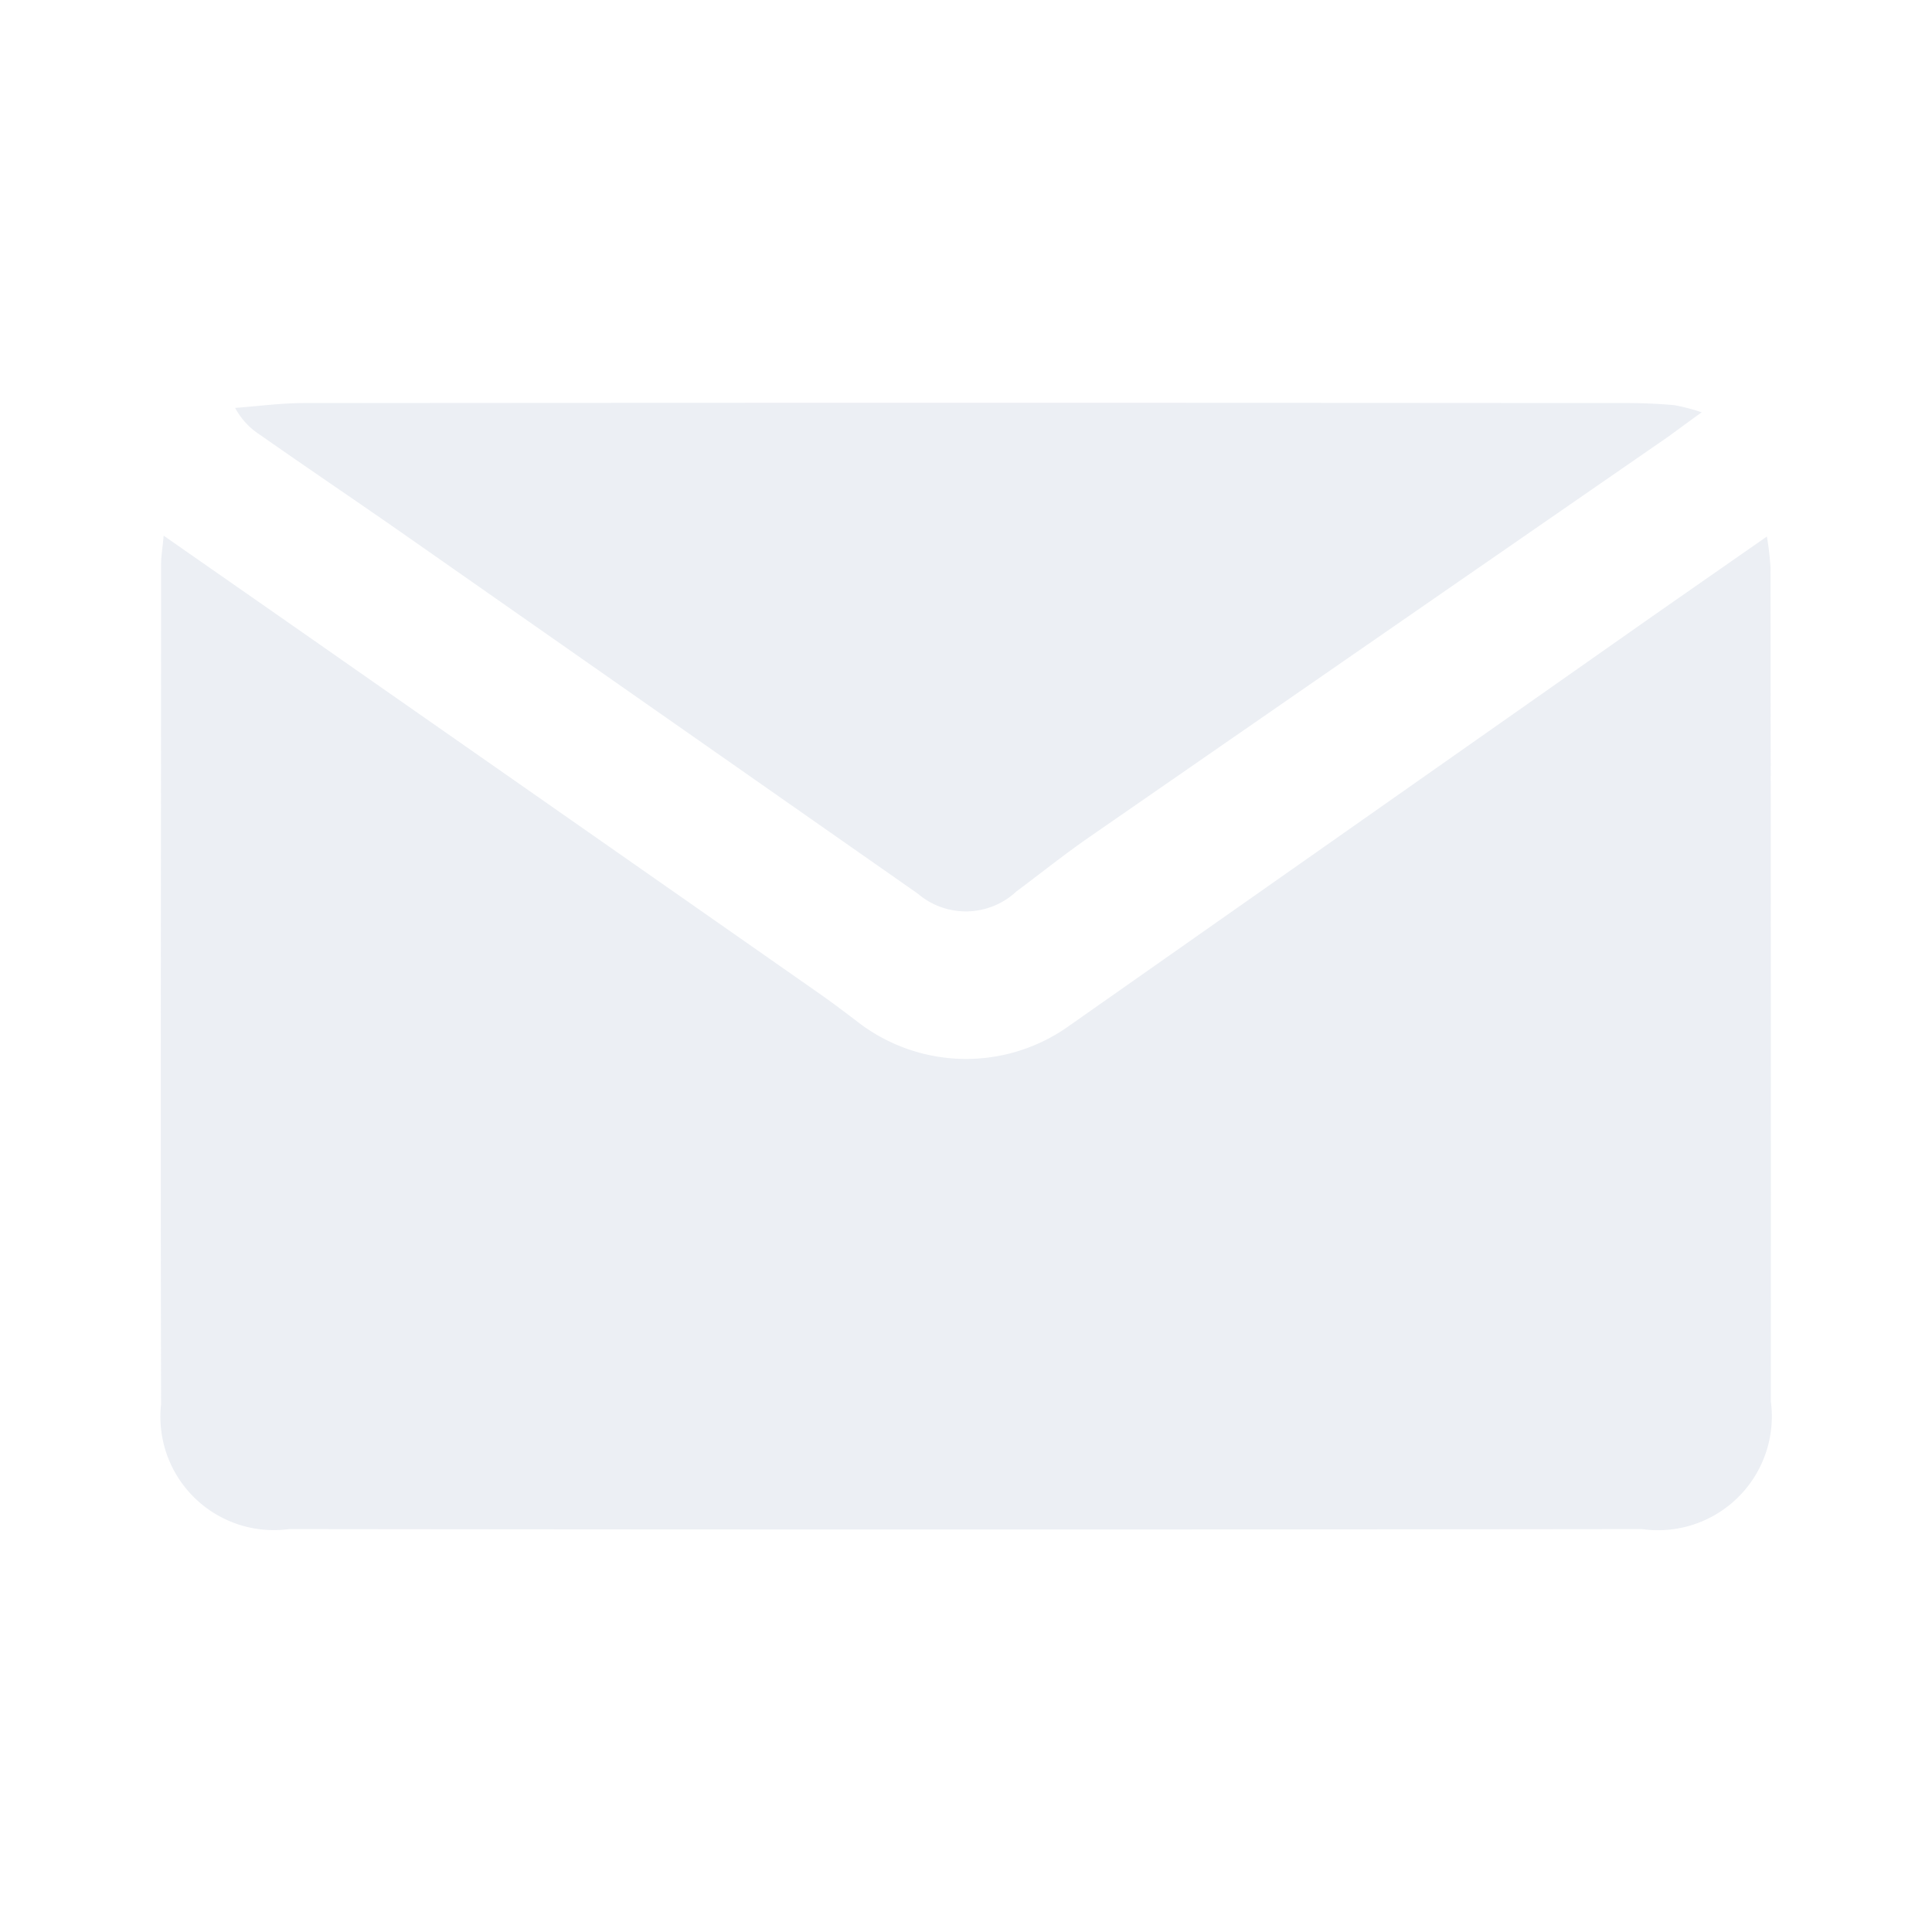
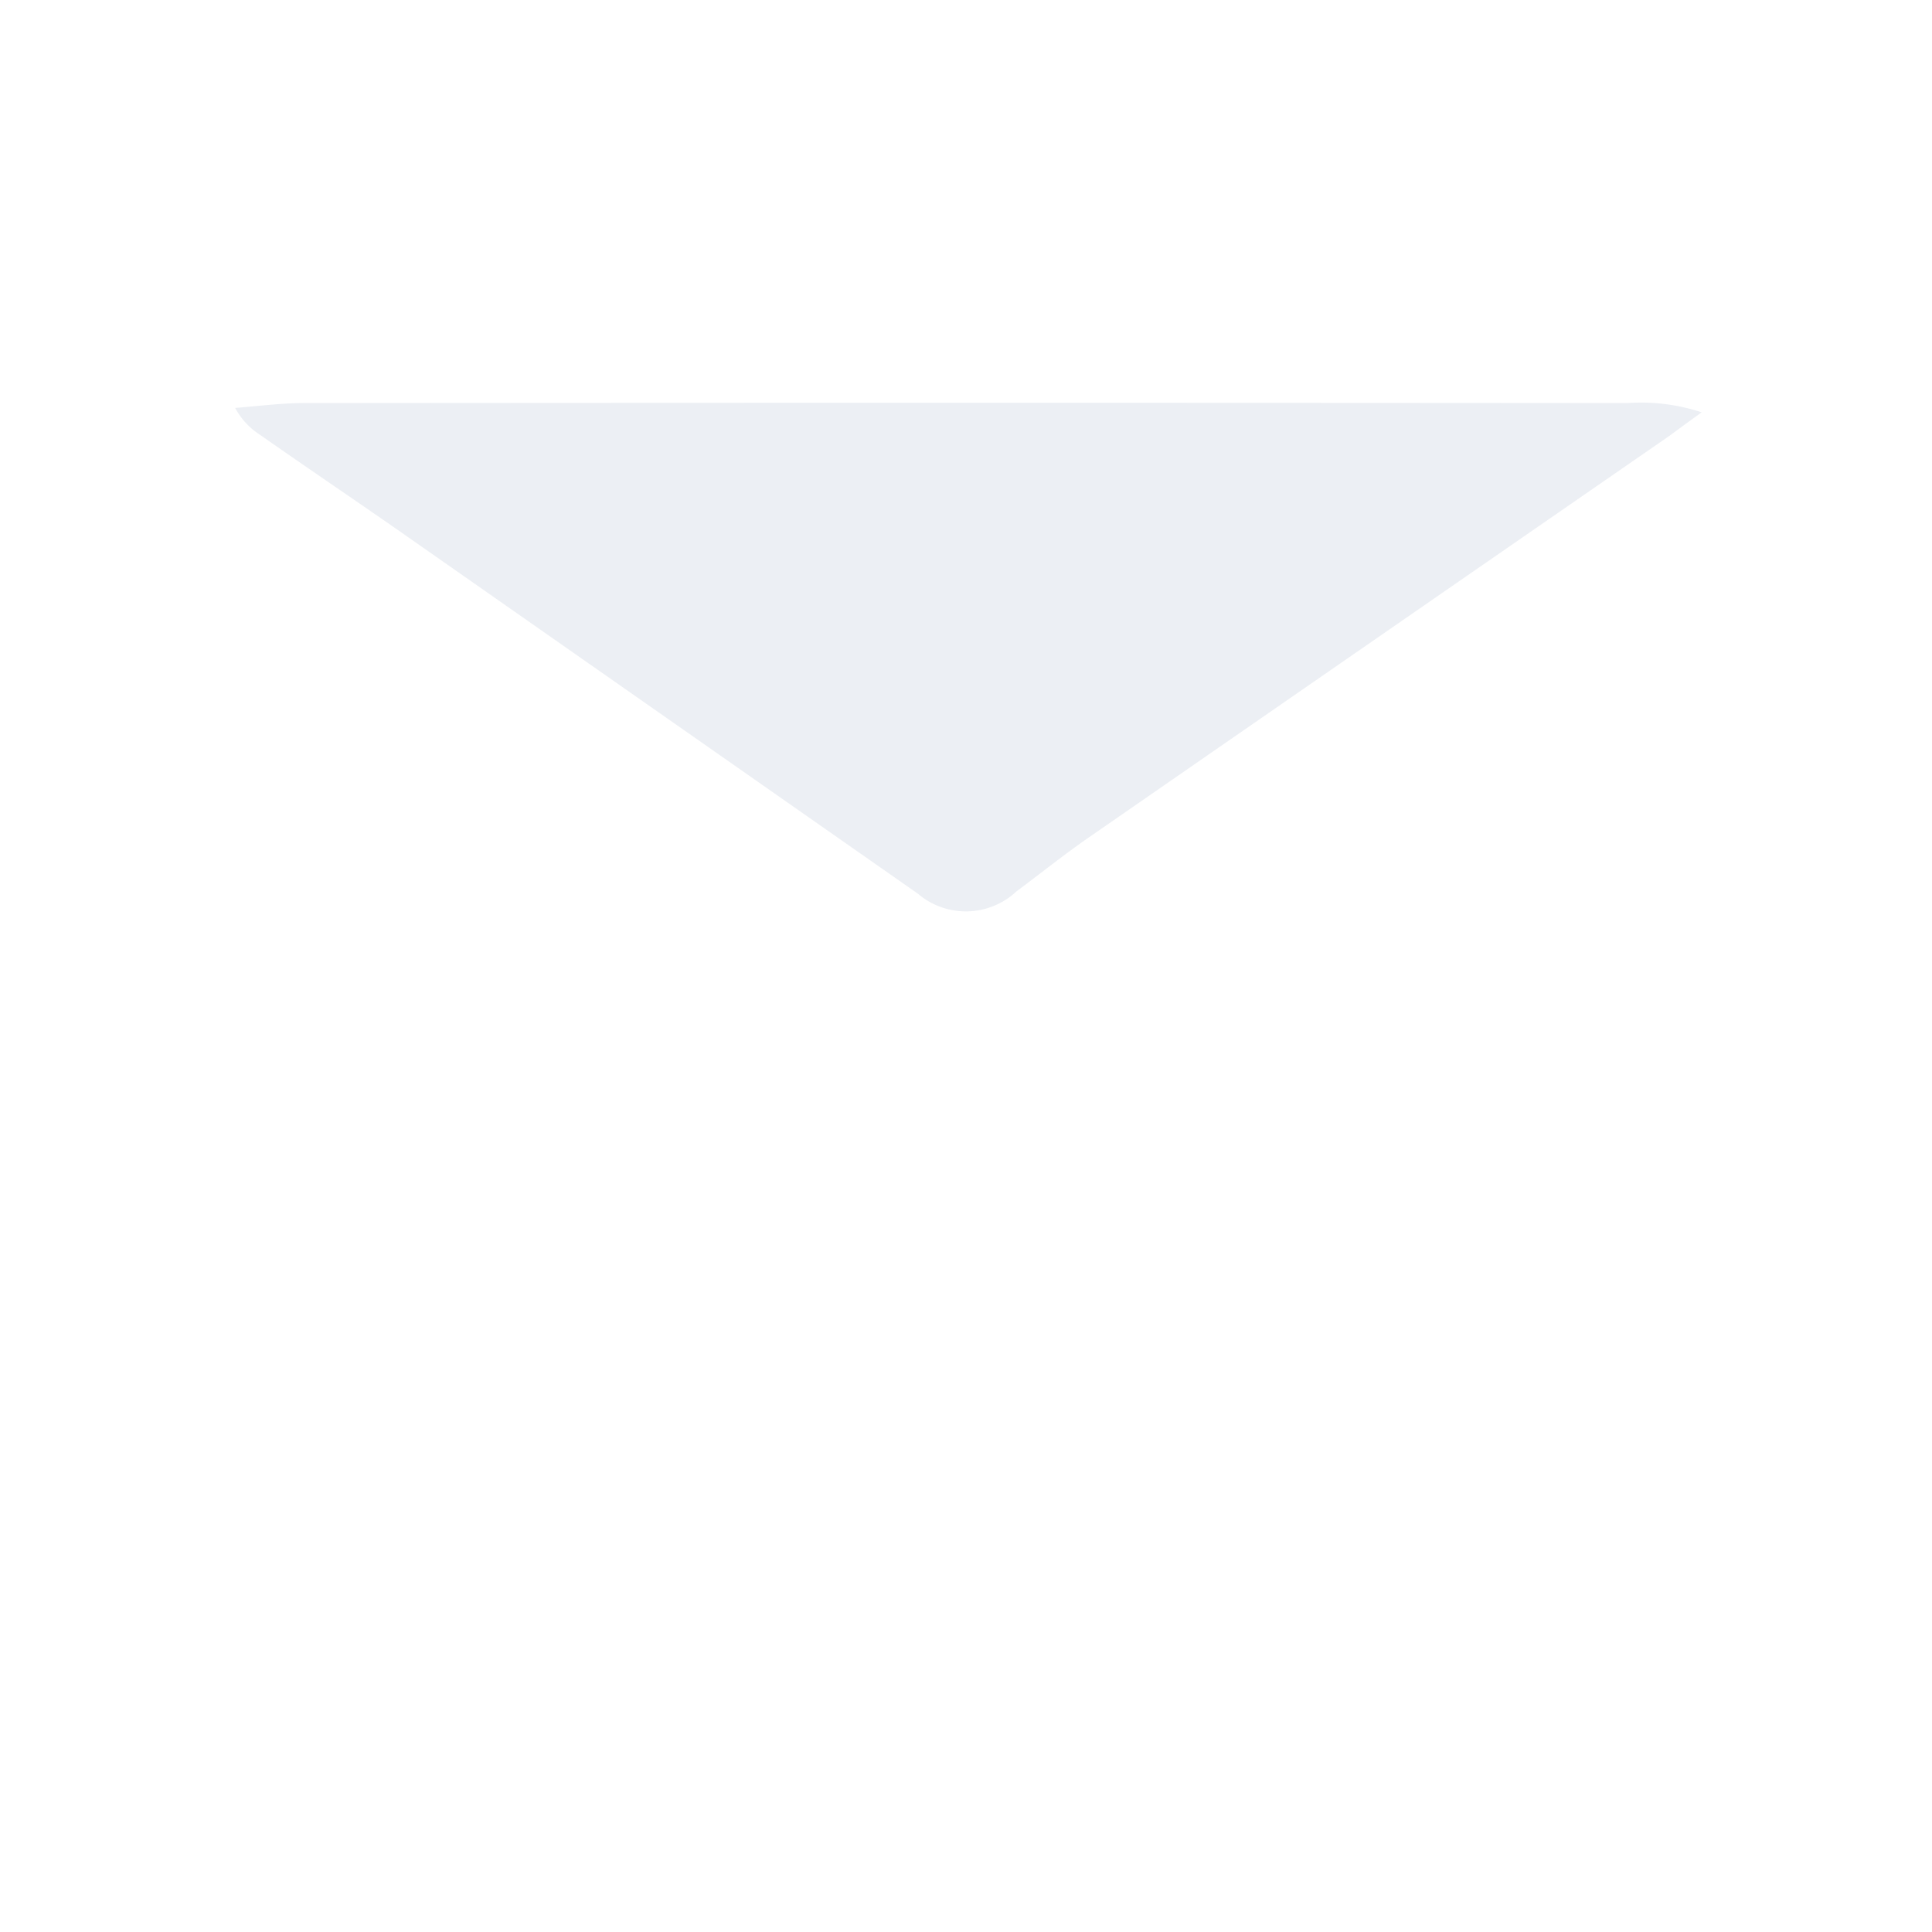
<svg xmlns="http://www.w3.org/2000/svg" id="Component_27_12" data-name="Component 27 – 12" width="24" height="24" viewBox="0 0 24 24">
  <g id="iRMazI.tif" transform="translate(-263.316 -347.744)">
    <g id="Group_1865" data-name="Group 1865" transform="translate(265.316 352.744)">
-       <path id="Path_304" data-name="Path 304" d="M285.314,365.388a1.414,1.414,0,0,1-1.6,1.587q-8.4.01-16.808,0a1.409,1.409,0,0,1-1.589-1.552c-.008-3.479,0-6.958,0-10.437,0-.093.017-.185.032-.352.838.585,1.612,1.123,2.385,1.664q2.888,2.016,5.774,4.034c.17.119.335.246.5.371a2.2,2.2,0,0,0,2.541.054q3.445-2.418,6.889-4.837c.589-.414,1.181-.825,1.827-1.275a3.6,3.6,0,0,1,.045.387Q285.316,360.211,285.314,365.388Z" transform="translate(-265.316 -352.98)" fill="rgba(228,232,240,0.7)" />
-       <path id="Path_305" data-name="Path 305" d="M284.639,352.866c-.172.123-.291.212-.412.3q-3.6,2.488-7.2,4.98c-.308.213-.6.448-.9.671a.919.919,0,0,1-1.226.028q-3.211-2.246-6.421-4.491c-.581-.405-1.167-.8-1.749-1.208a.9.9,0,0,1-.31-.335c.286-.021.571-.06.857-.06q8.218-.007,16.436,0c.2,0,.391.009.585.026A2.413,2.413,0,0,1,284.639,352.866Z" transform="translate(-265.5 -352.744)" fill="rgba(228,232,240,0.7)" />
+       <path id="Path_305" data-name="Path 305" d="M284.639,352.866c-.172.123-.291.212-.412.3q-3.6,2.488-7.2,4.98c-.308.213-.6.448-.9.671a.919.919,0,0,1-1.226.028q-3.211-2.246-6.421-4.491c-.581-.405-1.167-.8-1.749-1.208a.9.9,0,0,1-.31-.335c.286-.021.571-.06.857-.06q8.218-.007,16.436,0A2.413,2.413,0,0,1,284.639,352.866Z" transform="translate(-265.5 -352.744)" fill="rgba(228,232,240,0.7)" />
    </g>
  </g>
</svg>